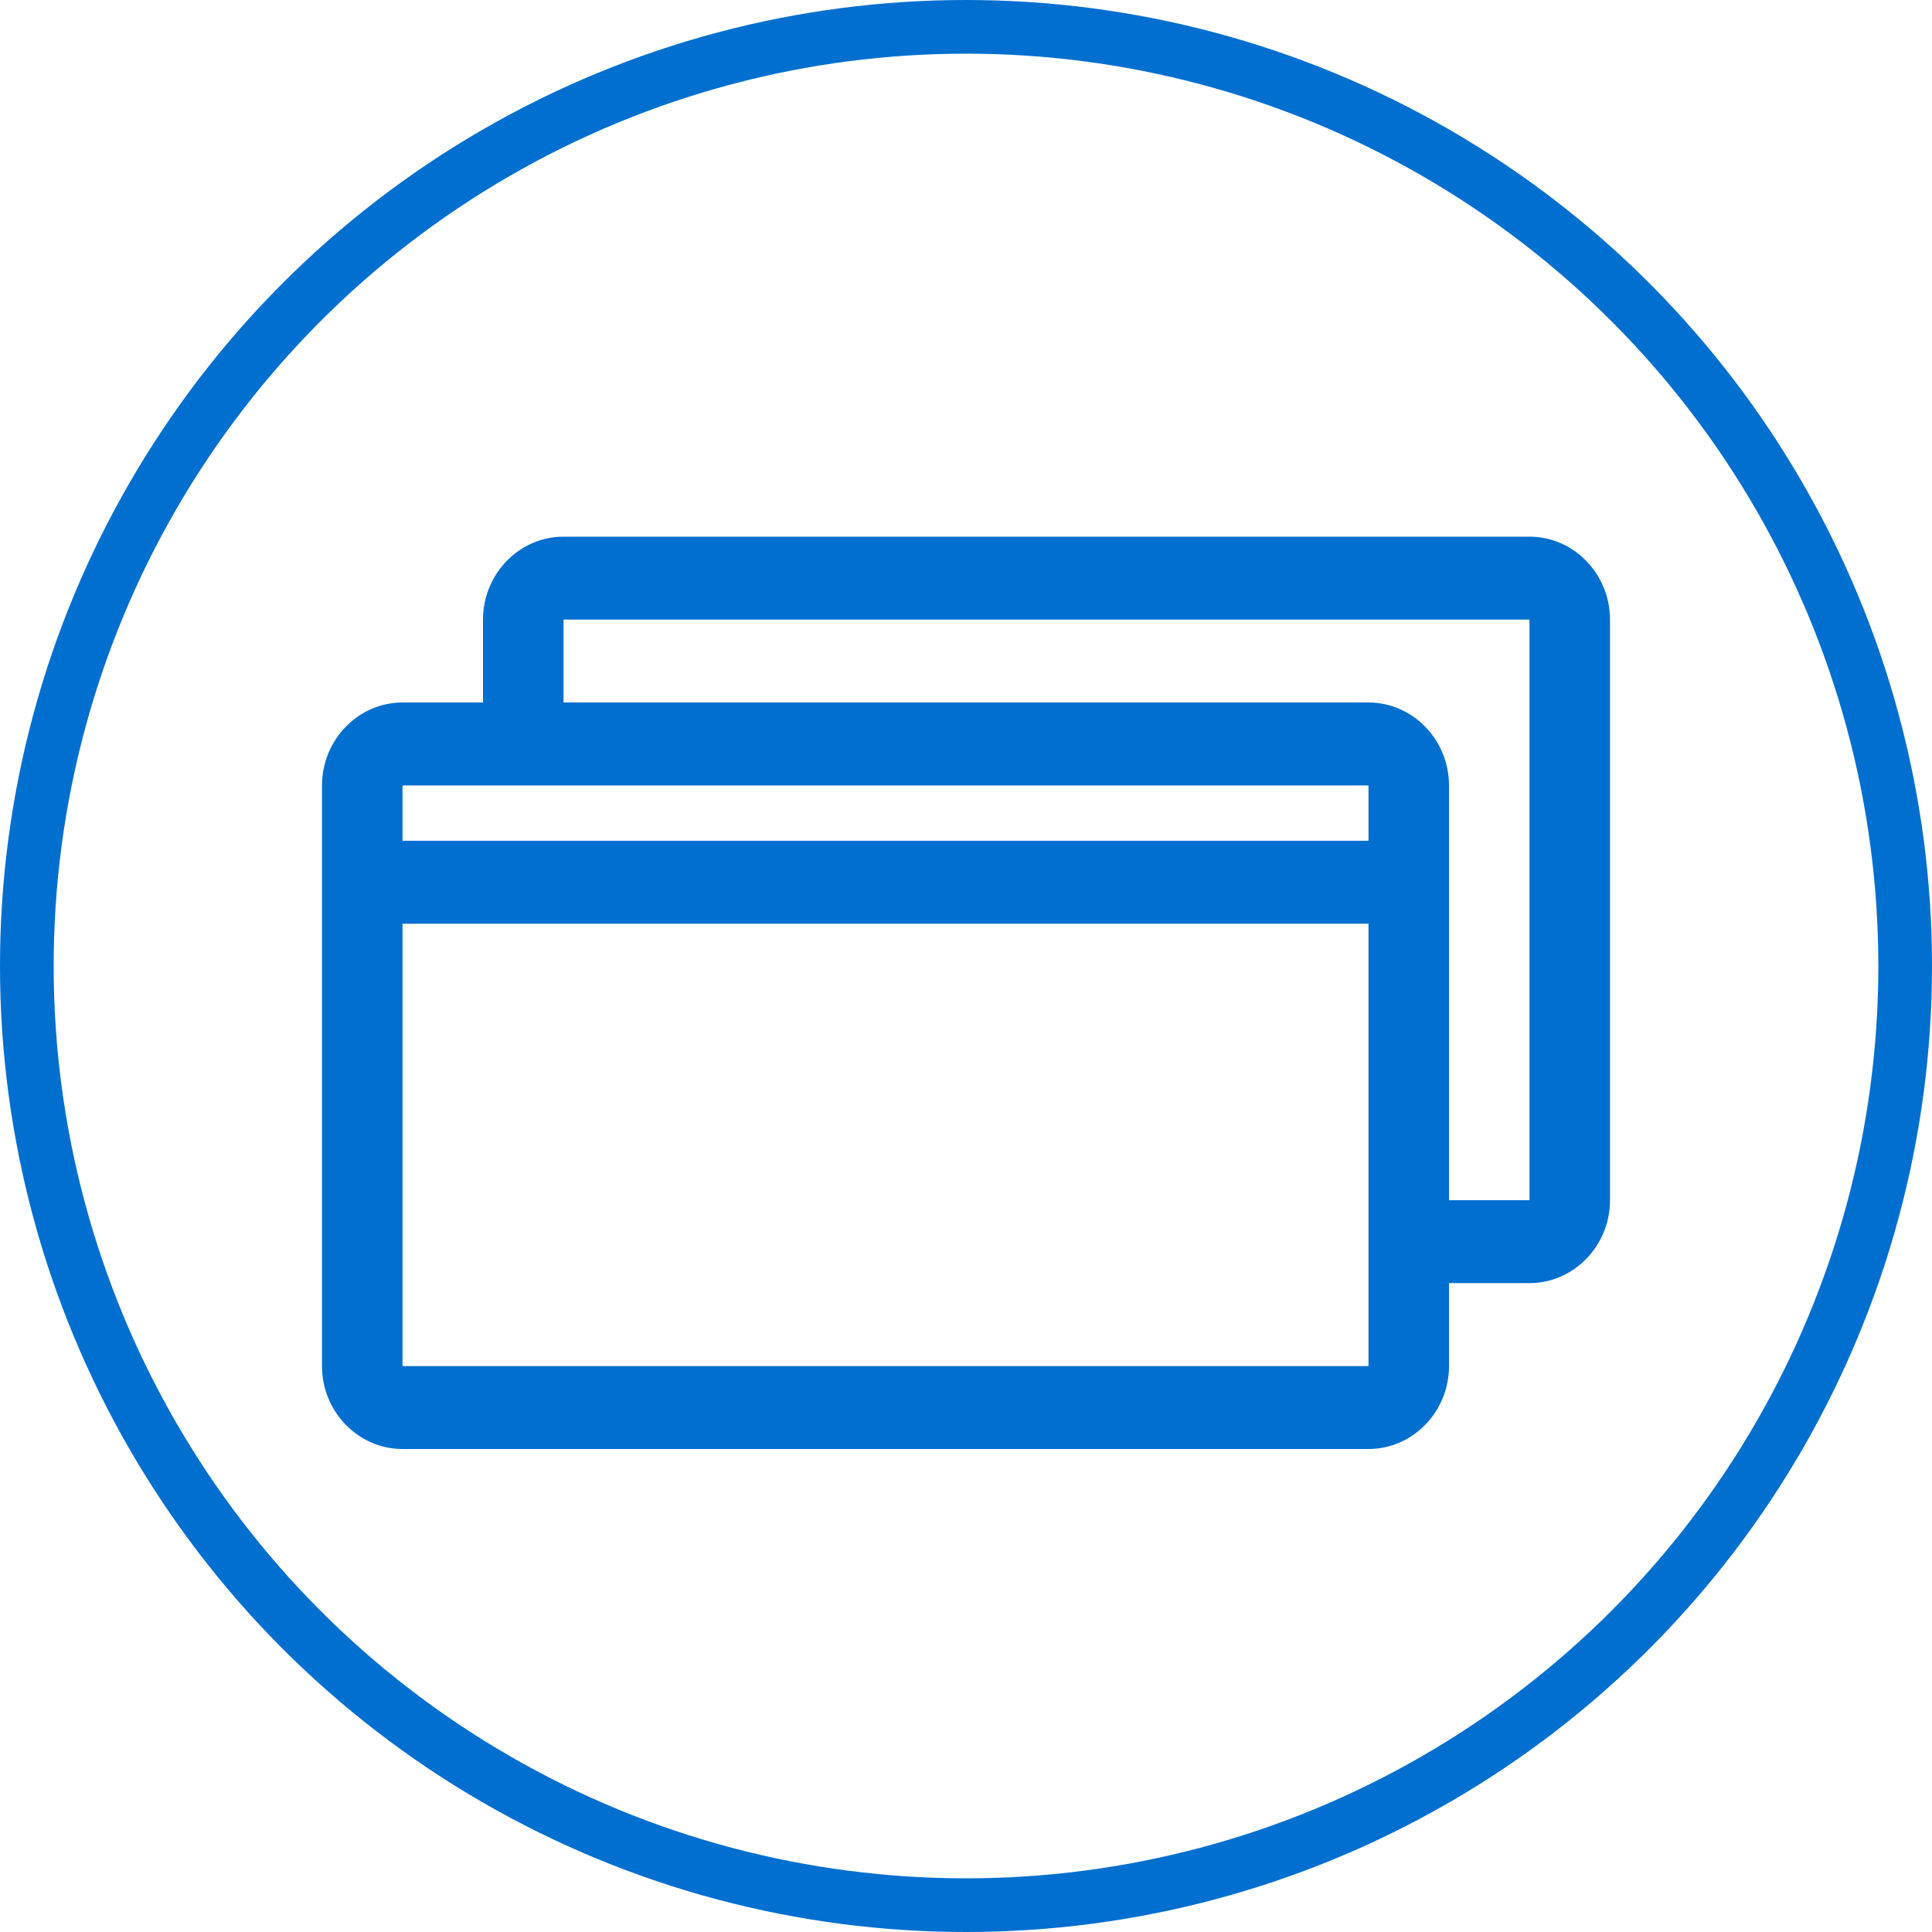
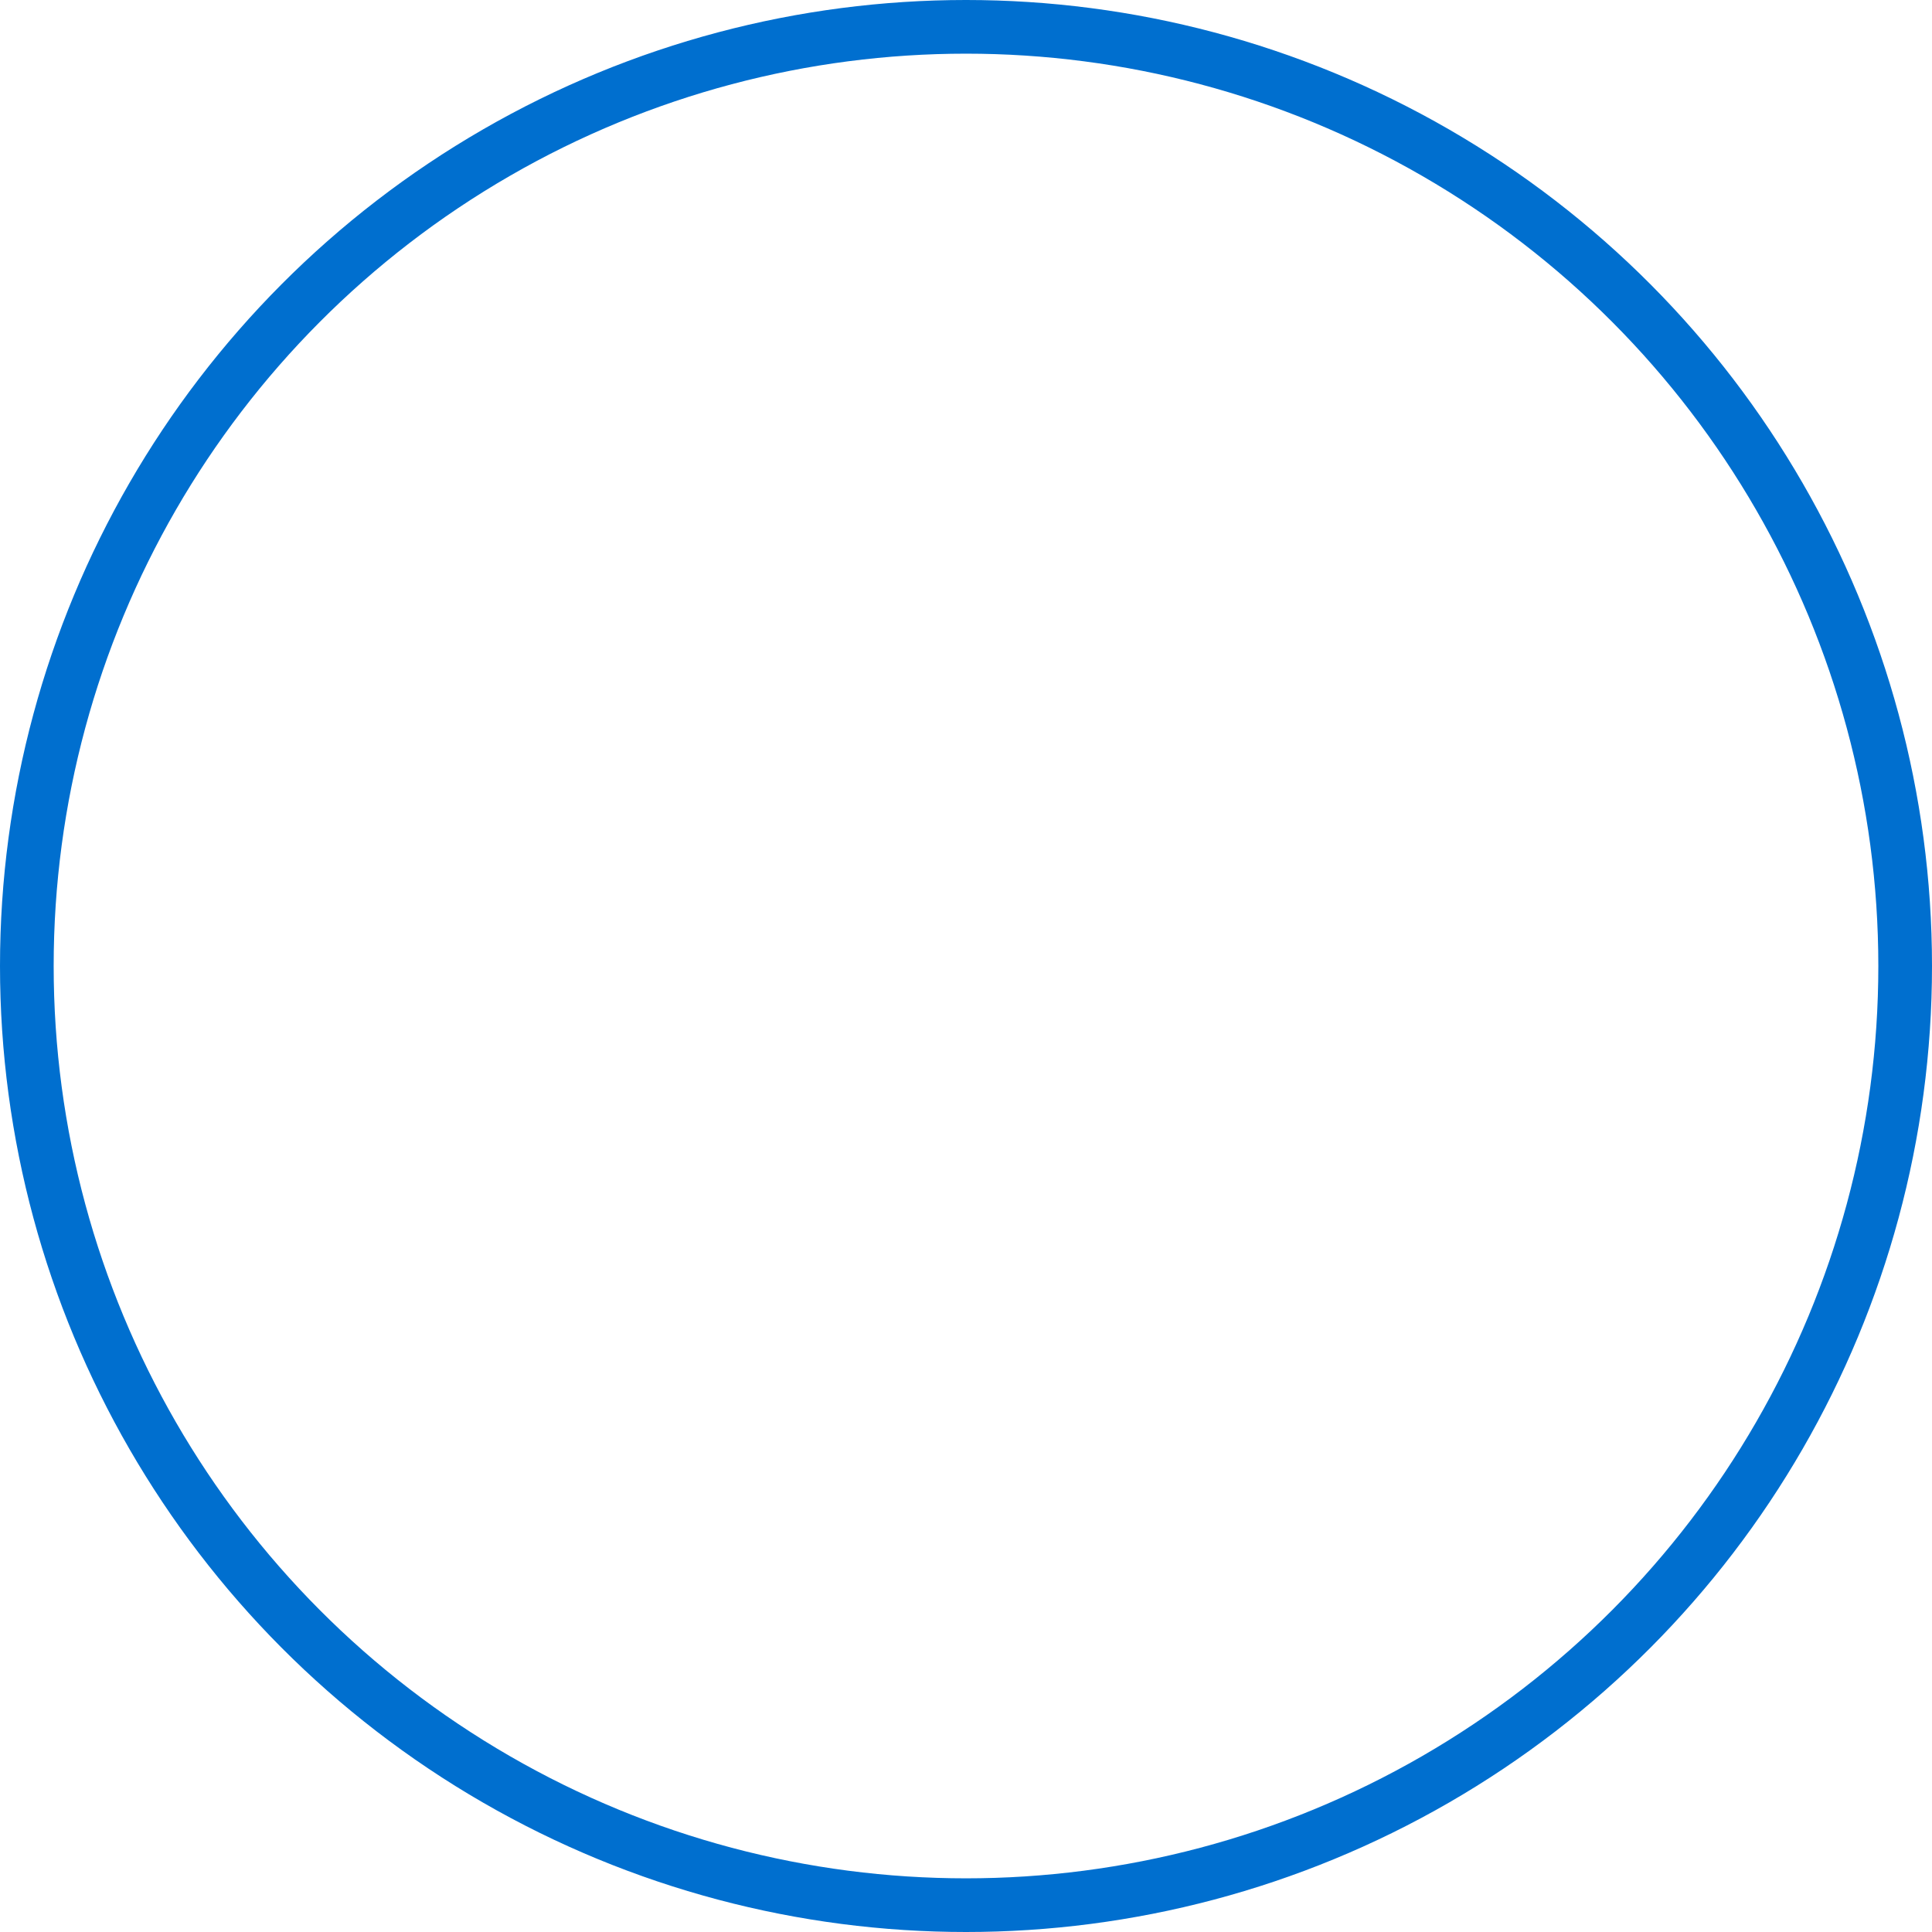
<svg xmlns="http://www.w3.org/2000/svg" width="36px" height="36px" viewBox="0 0 36 36" version="1.1">
  <title>Group 12</title>
  <g id="Welcome-page" stroke="none" stroke-width="1" fill="none" fill-rule="evenodd">
    <g id="UPDATED-HEADER" transform="translate(-114, -275)">
      <g id="Header" transform="translate(92, 93)">
        <g id="title" transform="translate(22, 57)">
          <g id="Group-11" transform="translate(0, 99)">
            <g id="Group-12" transform="translate(0, 26)">
              <g id="Fill-2" transform="translate(6, 10)" fill="#006FCF">
-                 <path d="M22.5,12.364 L21,12.364 L21,4.636 C21,3.786 20.325,3.09 19.5,3.09 L4.5,3.09 L4.5,1.545 L22.5,1.545 L22.5,12.364 Z M1.5,15.455 L19.5,15.455 L19.5,7.212 L1.5,7.212 L1.5,15.455 Z M1.5,5.666 L19.5,5.666 L19.5,4.636 L1.5,4.636 L1.5,5.666 Z M22.5,0 L4.5,0 C3.675,0 3,0.695 3,1.545 L3,3.09 L1.5,3.09 C0.675,3.09 0,3.786 0,4.636 L0,15.455 C0,16.305 0.675,17 1.5,17 L19.5,17 C20.325,17 21,16.305 21,15.455 L21,13.909 L22.5,13.909 C23.325,13.909 24,13.214 24,12.364 L24,1.545 C24,0.695 23.325,0 22.5,0 L22.5,0 Z" id="Fill-1" />
-               </g>
+                 </g>
              <circle id="Oval" stroke="#006FCF" cx="18" cy="18" r="17.5" />
            </g>
          </g>
        </g>
      </g>
    </g>
  </g>
</svg>